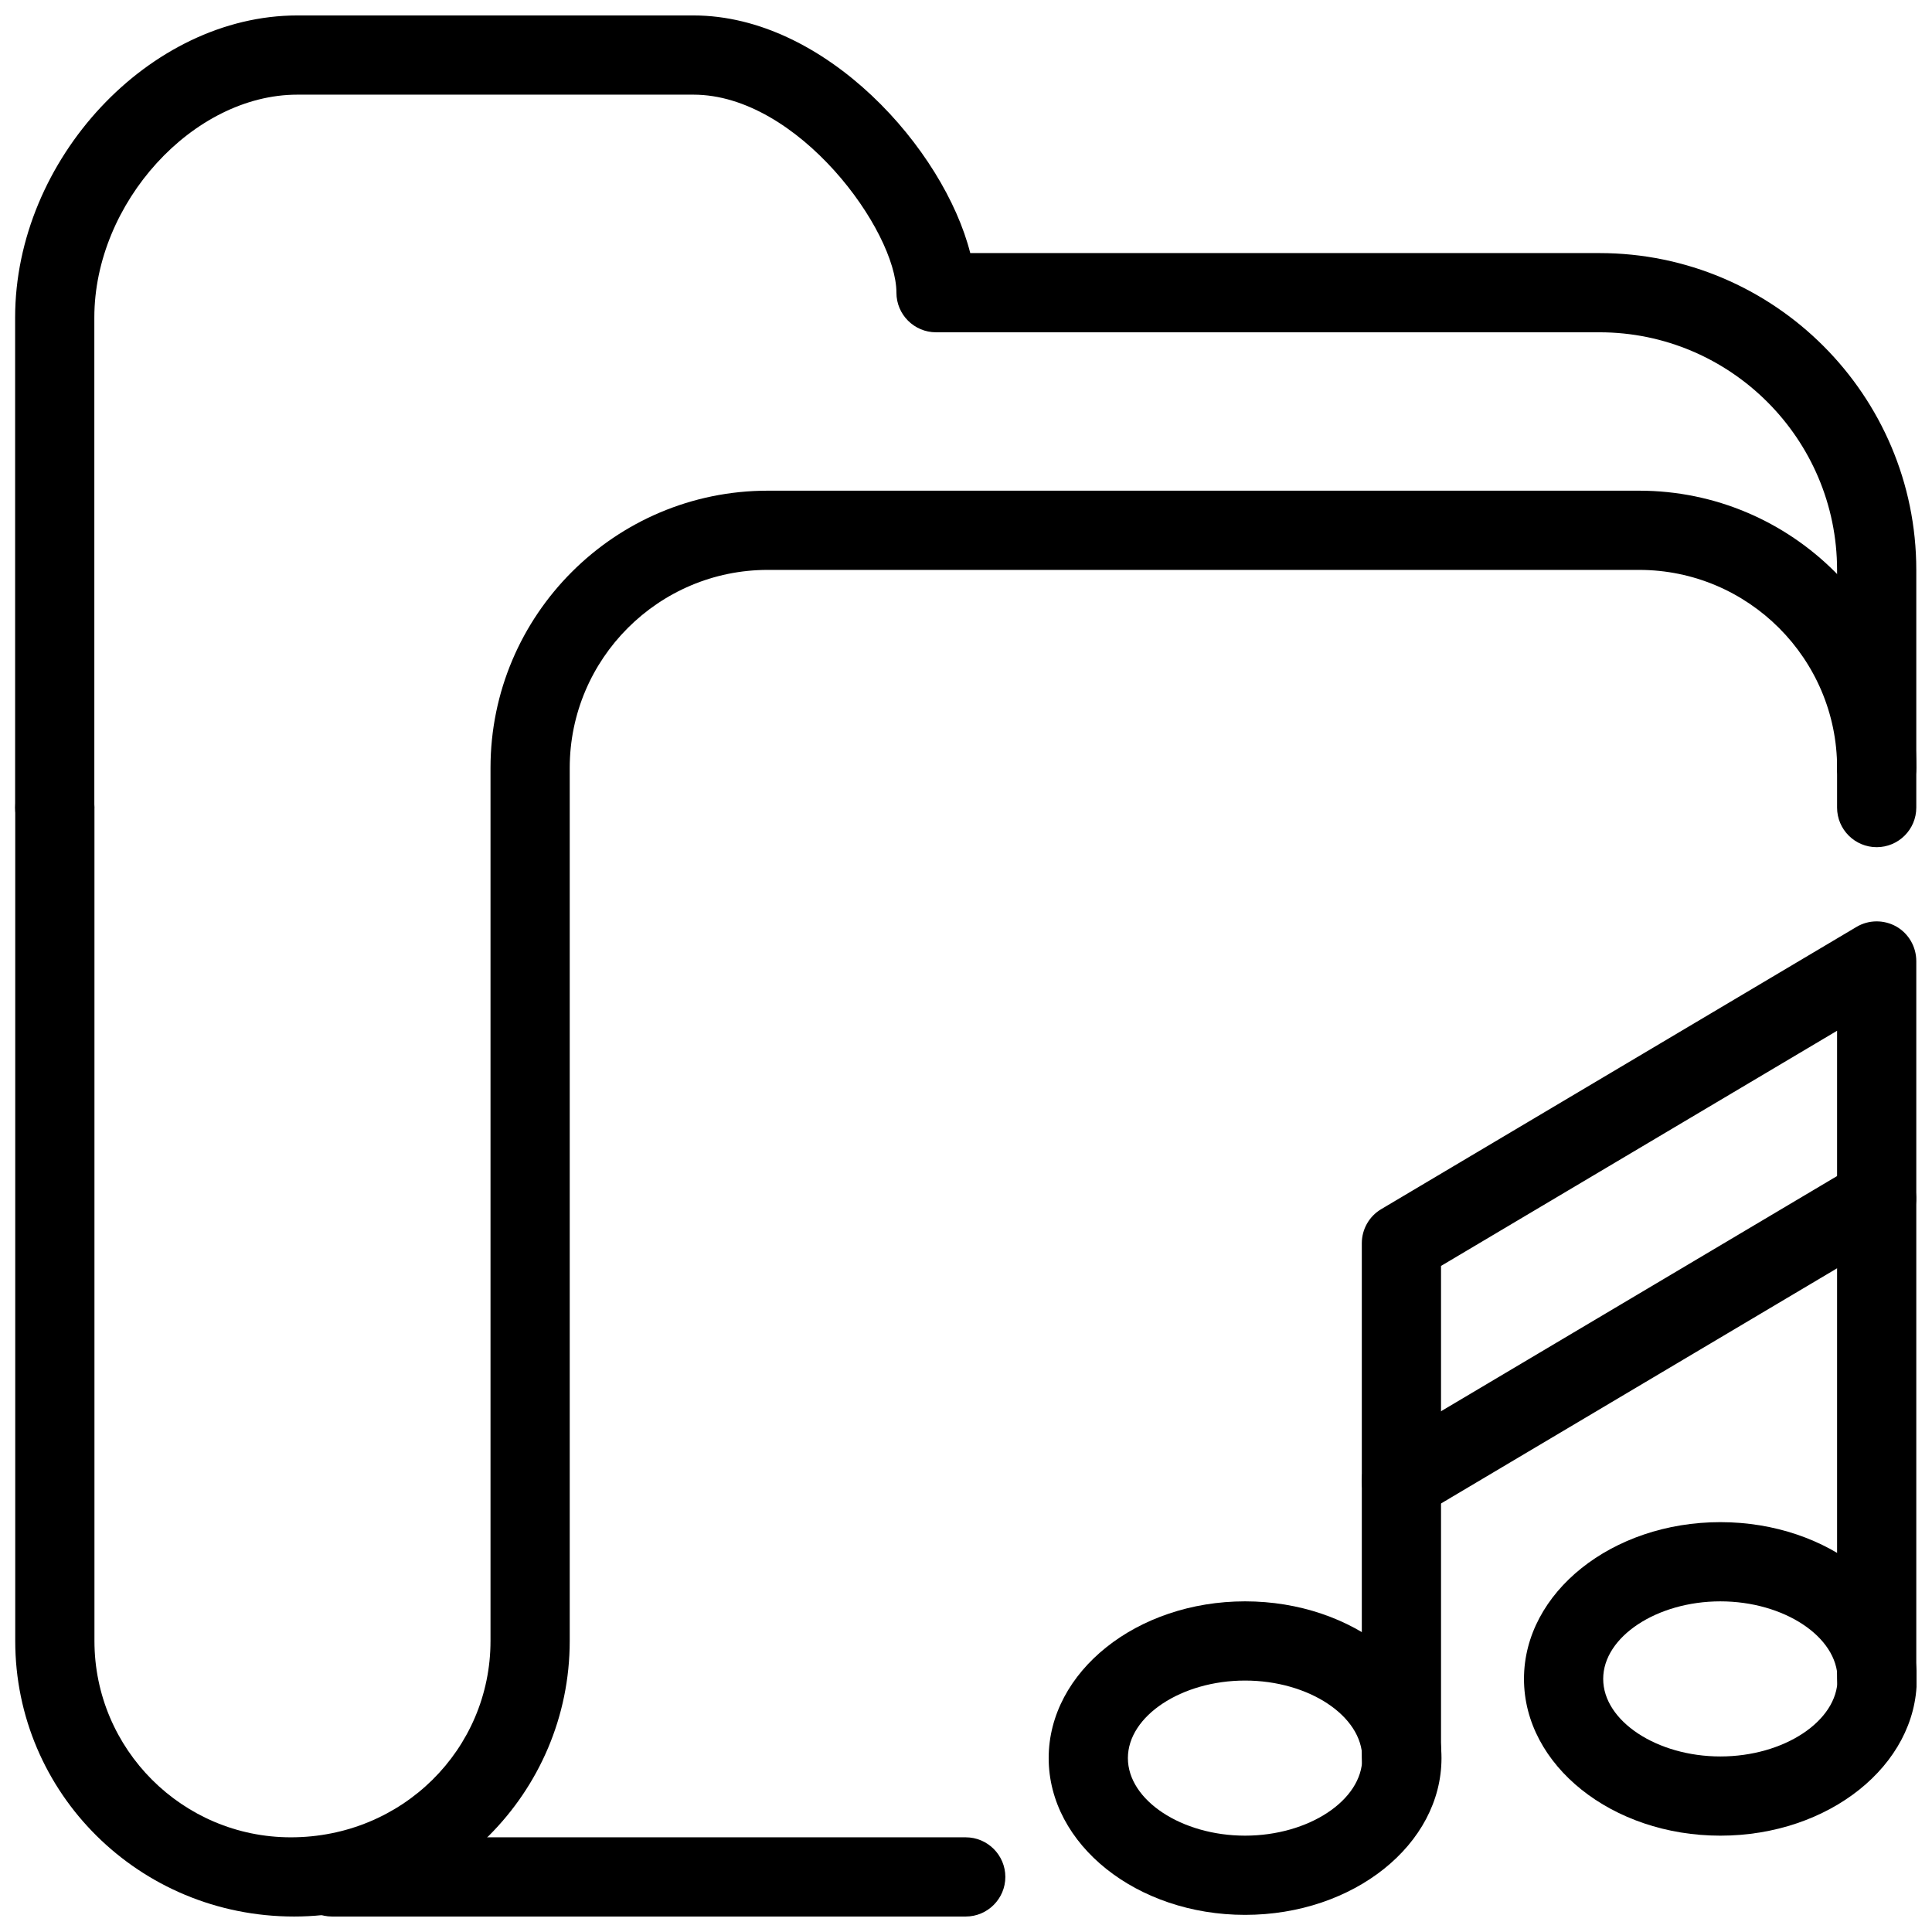
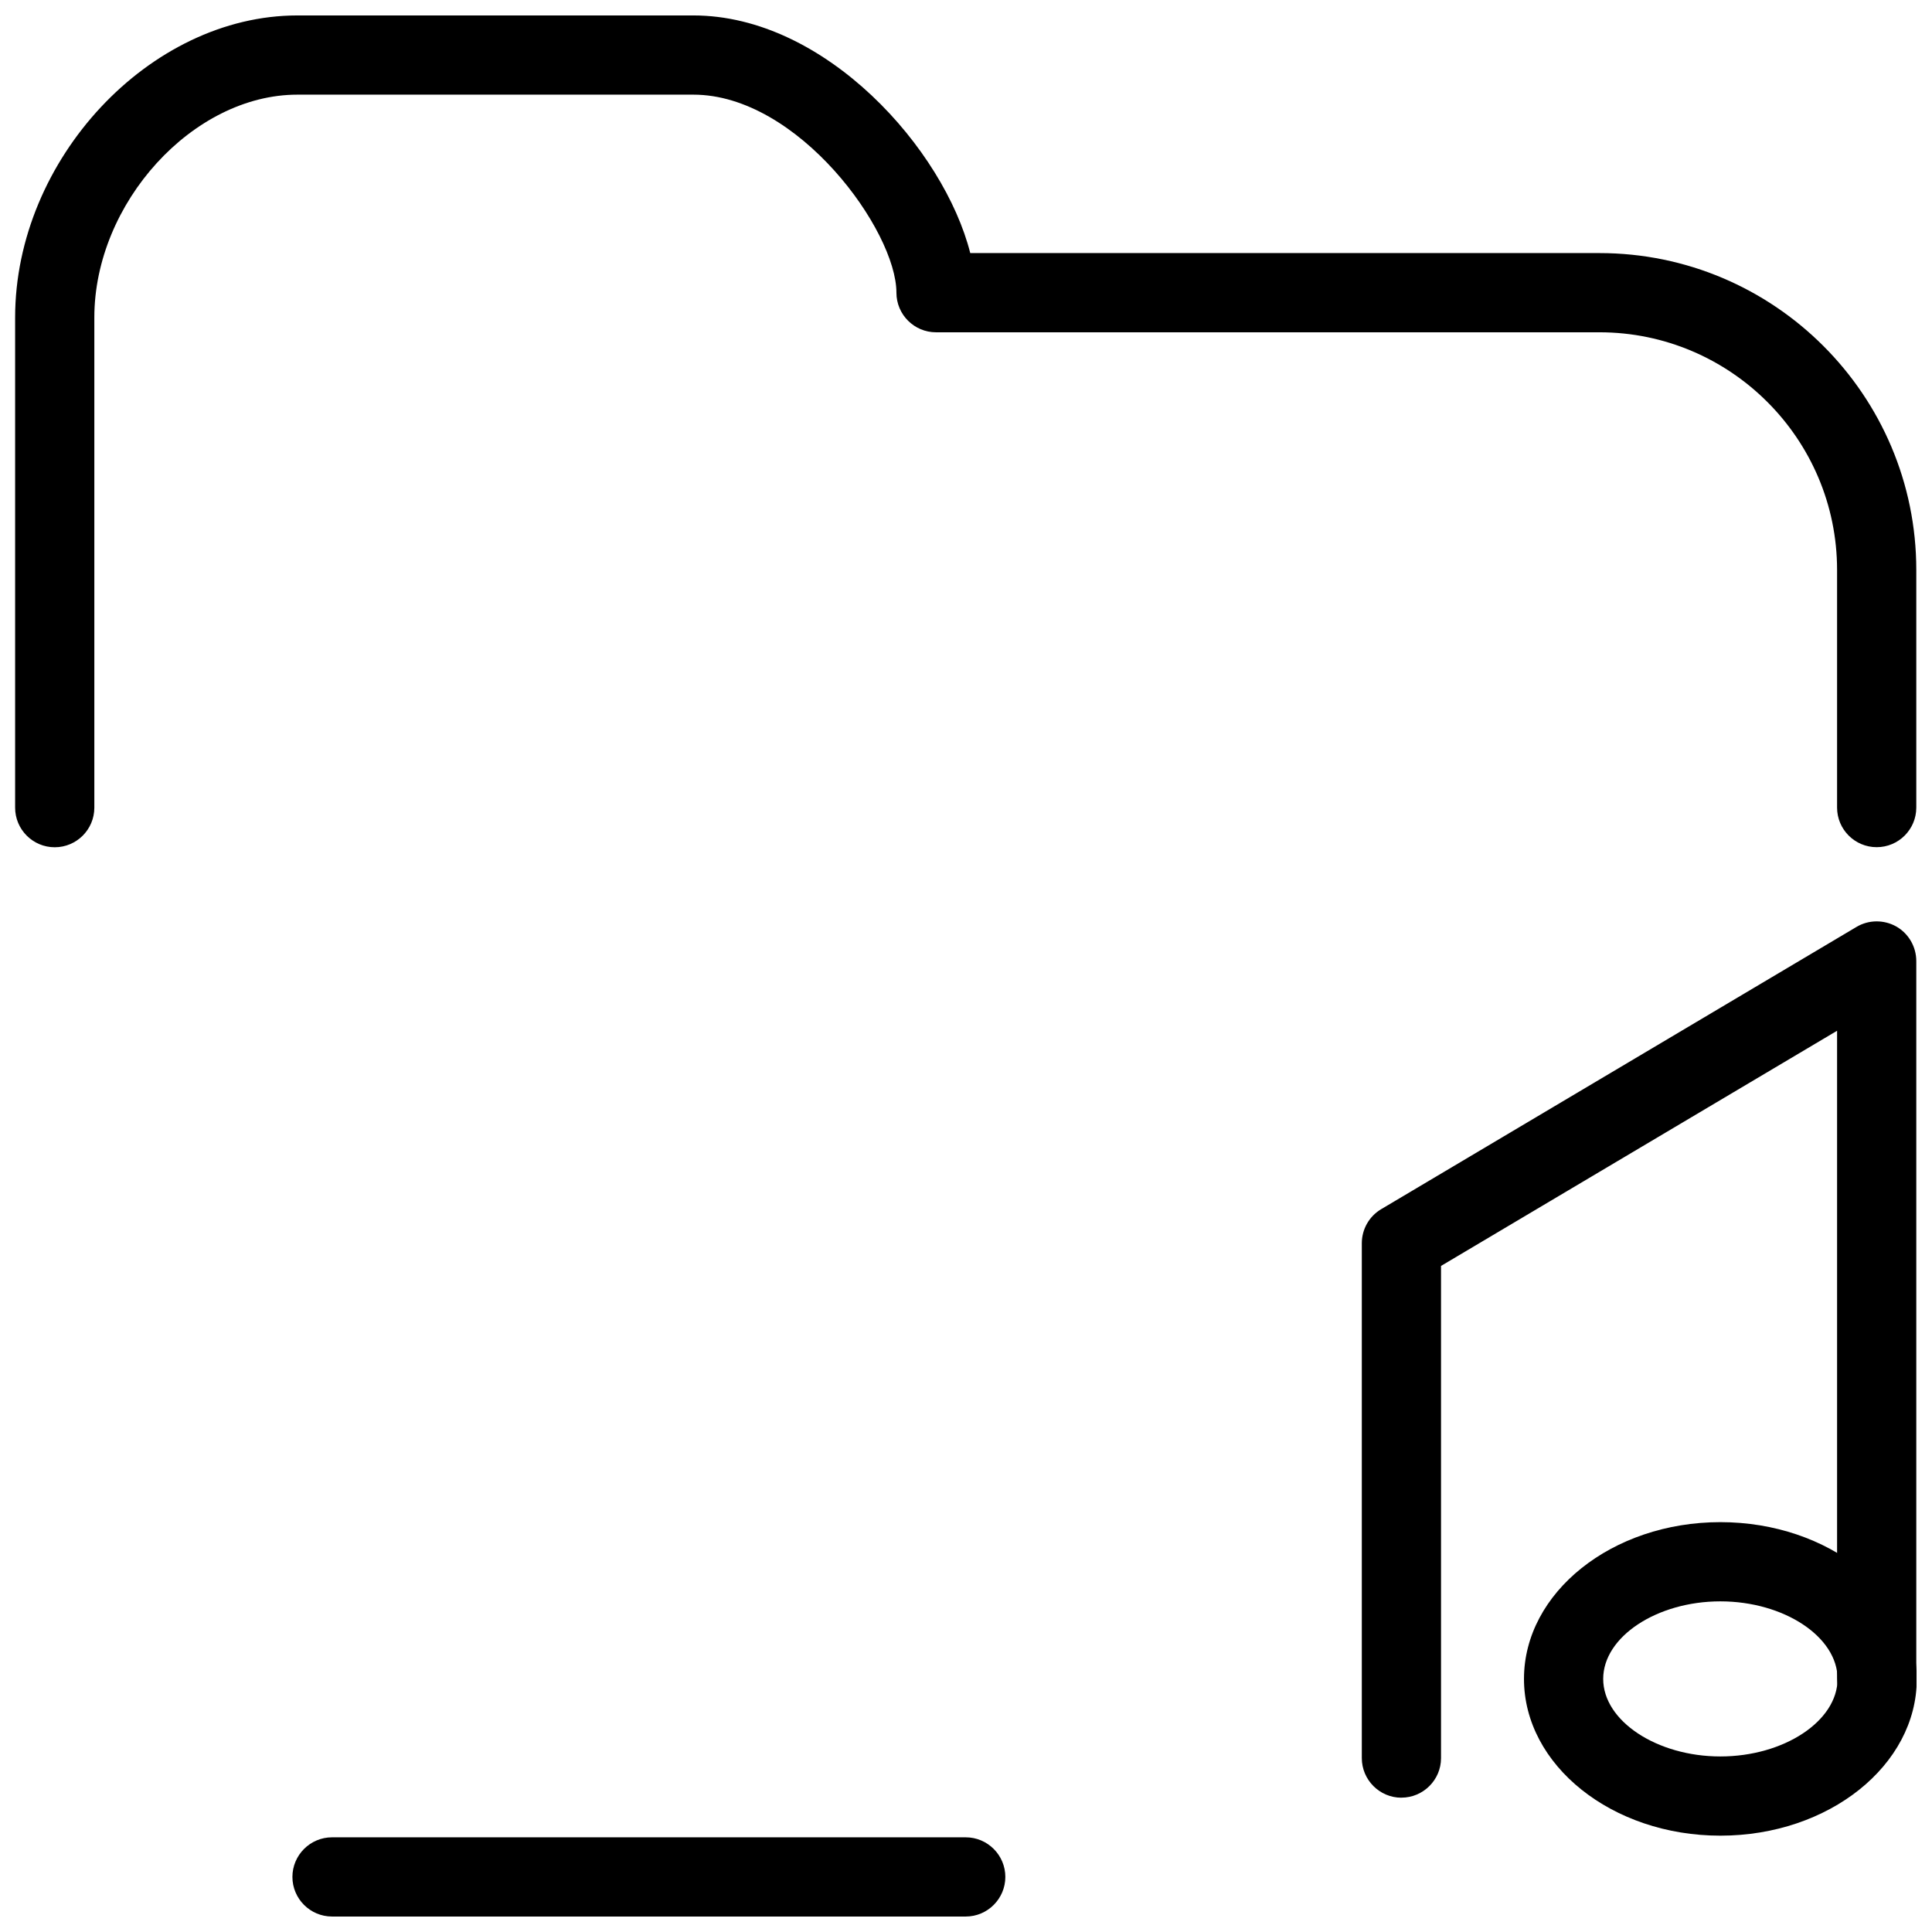
<svg xmlns="http://www.w3.org/2000/svg" width="800px" height="800px" version="1.1" viewBox="144 144 512 512">
  <defs>
    <clipPath id="g">
      <path d="m148.09 148.09h503.81v220.91h-503.81z" />
    </clipPath>
    <clipPath id="f">
-       <path d="m148.09 274h503.81v377.9h-503.81z" />
-     </clipPath>
+       </clipPath>
    <clipPath id="e">
      <path d="m221 630h190v21.902h-190z" />
    </clipPath>
    <clipPath id="d">
      <path d="m504 388h147.9v233h-147.9z" />
    </clipPath>
    <clipPath id="c">
-       <path d="m421 568h106v83.902h-106z" />
+       <path d="m421 568v83.902h-106z" />
    </clipPath>
    <clipPath id="b">
      <path d="m547 547h104.9v84h-104.9z" />
    </clipPath>
    <clipPath id="a">
-       <path d="m504 451h147.9v96h-147.9z" />
-     </clipPath>
+       </clipPath>
  </defs>
  <g>
    <g clip-path="url(#g)">
      <path d="m641.34 368.51c-5.793 0-10.496-4.703-10.496-10.496v-62.977c0-34.723-28.277-62.977-62.977-62.977h-175.81c-5.793 0-10.496-4.703-10.496-10.496 0-16.395-26.008-52.48-53.801-52.48h-104.96c-27.648 0-53.801 28.695-53.801 59.051v129.9c0 5.793-4.703 10.496-10.496 10.496-5.793 0-10.496-4.703-10.496-10.496v-129.9c0-41.879 35.645-80.043 74.793-80.043h104.96c35.121 0 66.441 35.582 73.367 62.977h166.74c46.309 0 83.969 37.66 83.969 83.969v62.977c0 5.793-4.703 10.496-10.496 10.496z" />
    </g>
    <g clip-path="url(#f)">
      <path d="m221.95 651.9c-41.145 0-73.914-32.77-73.914-73.031v-220.86c0-5.793 4.703-10.496 10.496-10.496 5.793 0 10.496 4.703 10.496 10.496v220.86c0 28.695 23.344 52.039 52.039 52.039 29.578 0 52.922-23.344 52.922-52.039v-231.36c0-40.516 32.957-73.473 73.473-73.473h230.91c40.535 0 73.473 32.957 73.473 73.473 0 5.793-4.703 10.496-10.496 10.496-5.793 0-10.496-4.703-10.496-10.496 0-28.926-23.555-52.48-52.48-52.48h-230.91c-28.926 0-52.48 23.555-52.48 52.48v231.36c0 40.262-32.77 73.031-73.031 73.031z" />
    </g>
    <g clip-path="url(#e)">
      <path d="m399.93 651.9h-167.94c-5.793 0-10.496-4.723-10.496-10.496s4.703-10.496 10.496-10.496h167.94c5.793 0 10.496 4.723 10.496 10.496s-4.703 10.496-10.496 10.496z" />
    </g>
    <g clip-path="url(#d)">
      <path d="m515.39 620.41c-5.793 0-10.496-4.723-10.496-10.496v-136.45c0-3.695 1.953-7.137 5.144-9.027l125.95-74.793c3.234-1.93 7.262-1.953 10.559-0.105 3.254 1.867 5.289 5.352 5.289 9.172v190.25c0 5.793-4.703 10.496-10.496 10.496s-10.496-4.703-10.496-10.496v-171.8l-104.96 62.324v130.46c0 5.731-4.703 10.453-10.496 10.453z" />
    </g>
    <g clip-path="url(#c)">
      <path d="m473.95 651.46c-28.695 0-52.039-18.641-52.039-41.543 0-22.902 23.344-41.543 52.039-41.543 28.738 0 52.059 18.641 52.059 41.543 0 22.902-23.301 41.543-52.059 41.543zm0-62.094c-16.816 0-31.047 9.383-31.047 20.551s14.254 20.551 31.047 20.551c16.855 0 31.066-9.383 31.066-20.551s-14.211-20.551-31.066-20.551z" />
    </g>
    <g clip-path="url(#b)">
      <path d="m599.91 630.47c-28.695 0-52.039-18.641-52.039-41.543 0-22.902 23.344-41.543 52.039-41.543 28.738 0 52.059 18.641 52.059 41.543 0 22.902-23.301 41.543-52.059 41.543zm0-62.094c-16.816 0-31.047 9.383-31.047 20.551s14.254 20.551 31.047 20.551c16.855 0 31.066-9.383 31.066-20.551s-14.211-20.551-31.066-20.551z" />
    </g>
    <g clip-path="url(#a)">
      <path d="m515.39 546.94c-3.59 0-7.074-1.828-9.047-5.144-2.961-4.977-1.324-11.418 3.672-14.379l125.95-74.793c4.977-2.981 11.418-1.324 14.379 3.652 2.961 4.977 1.324 11.418-3.652 14.422l-125.95 74.793c-1.68 1.008-3.527 1.449-5.352 1.449z" />
    </g>
  </g>
</svg>